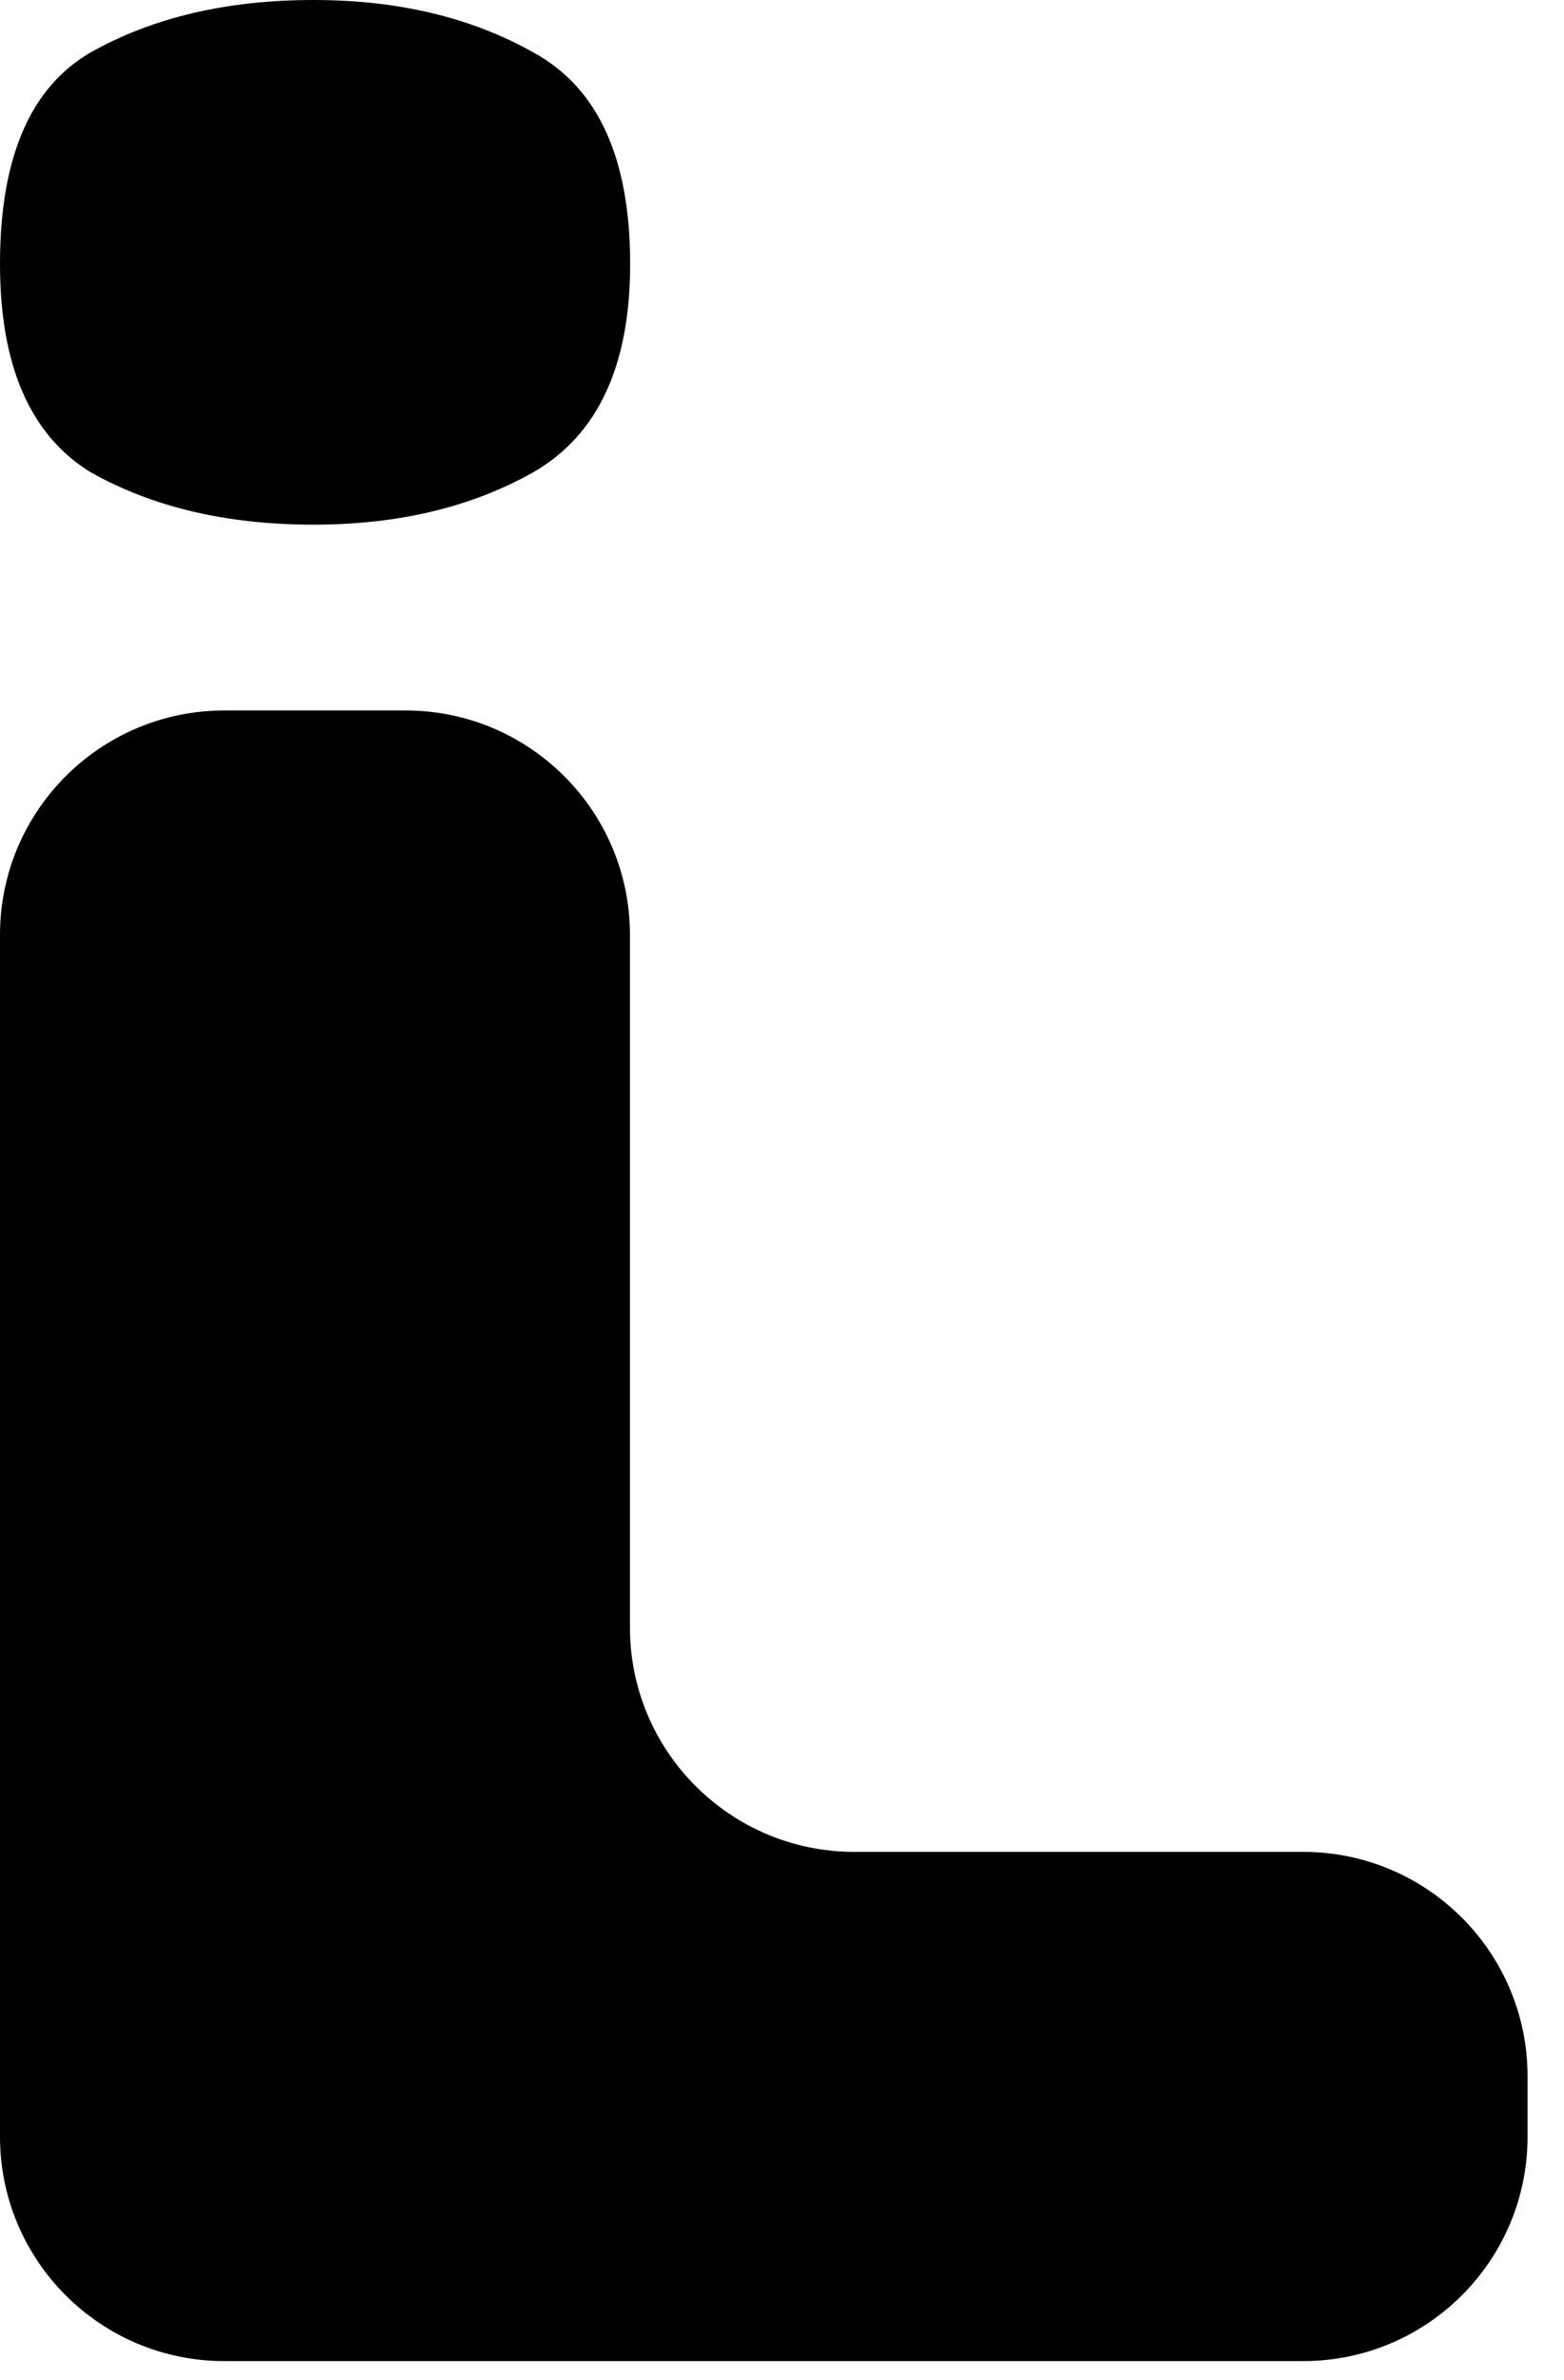
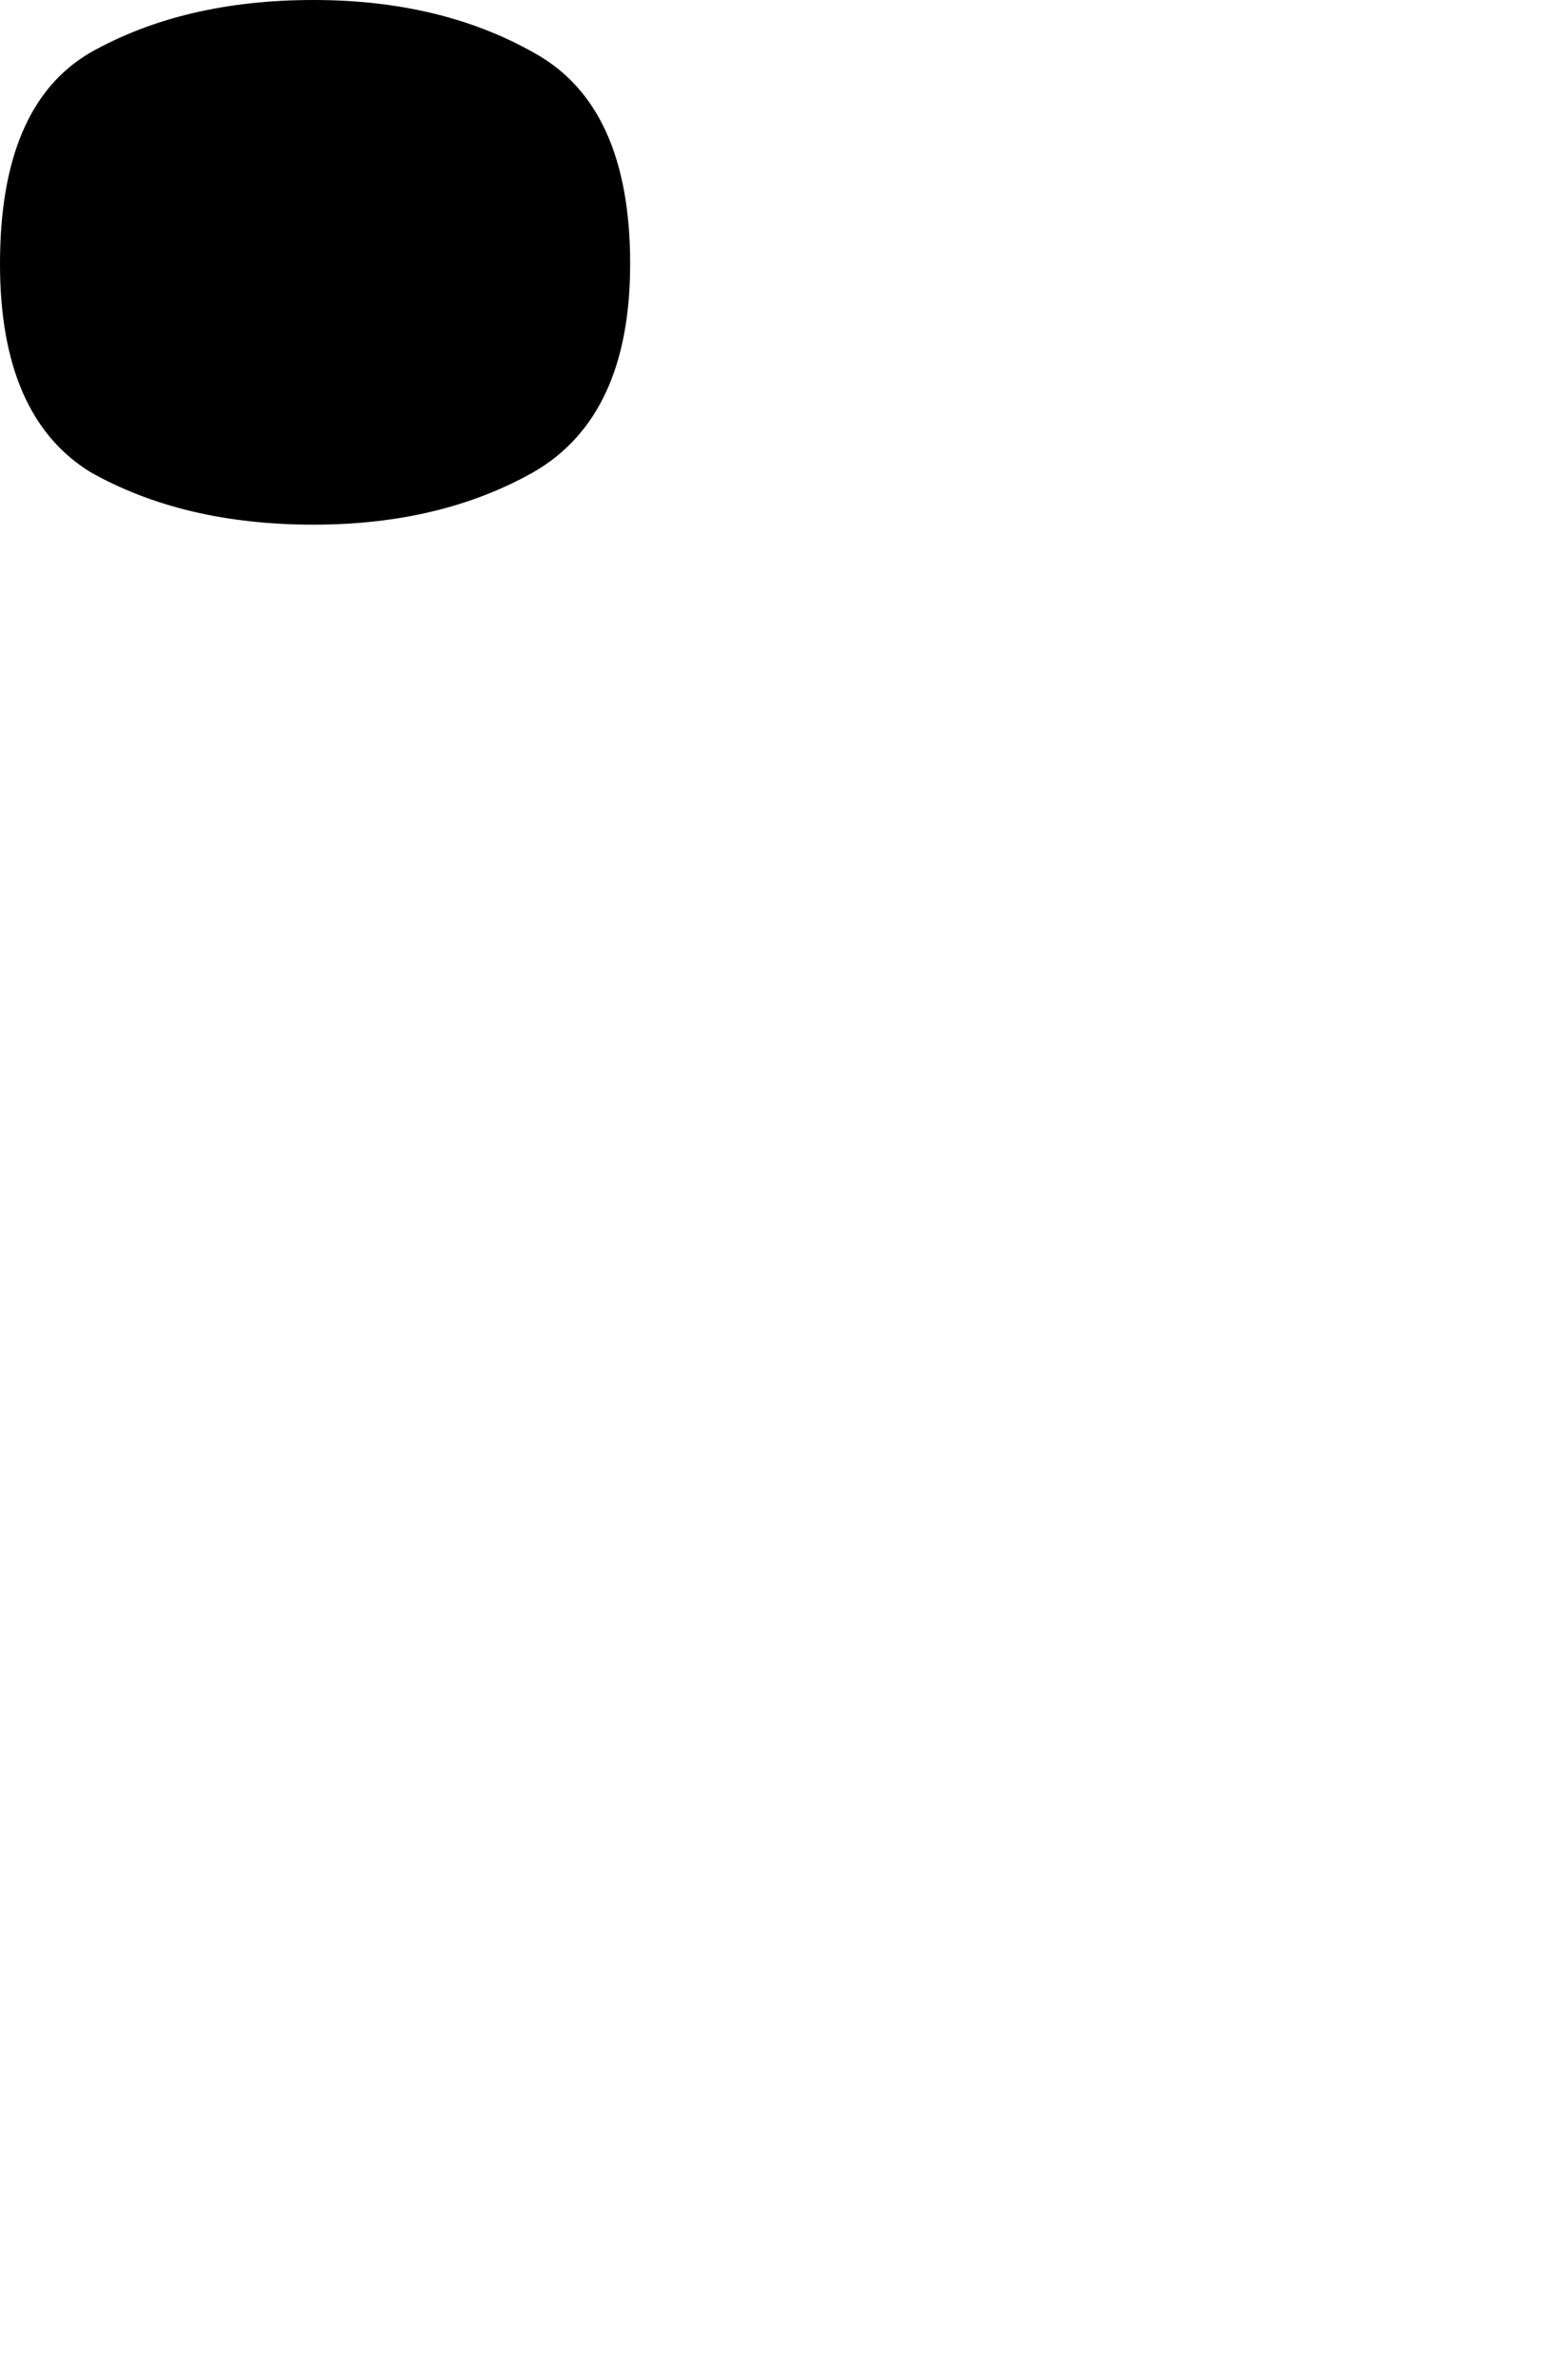
<svg xmlns="http://www.w3.org/2000/svg" width="23" height="35" viewBox="0 0 23 35" fill="none">
-   <path d="M3.3 34.719C1.477 34.719 0 33.242 0 31.419V13.747C0 11.925 1.477 10.447 3.3 10.447H5.964C7.787 10.447 9.264 11.925 9.264 13.747V23.931C9.264 25.754 10.742 27.231 12.564 27.231H19.164C20.986 27.231 22.464 28.709 22.464 30.531V31.419C22.464 33.242 20.986 34.719 19.164 34.719H3.3Z" fill="black" />
  <path d="M4.611 0C5.858 0 6.939 0.259 7.852 0.776C8.795 1.293 9.267 2.328 9.267 3.88C9.267 5.372 8.795 6.391 7.852 6.939C6.939 7.456 5.858 7.715 4.611 7.715C3.332 7.715 2.237 7.456 1.324 6.939C0.441 6.391 0 5.372 0 3.88C0 2.328 0.441 1.293 1.324 0.776C2.237 0.259 3.332 0 4.611 0Z" fill="black" />
</svg>